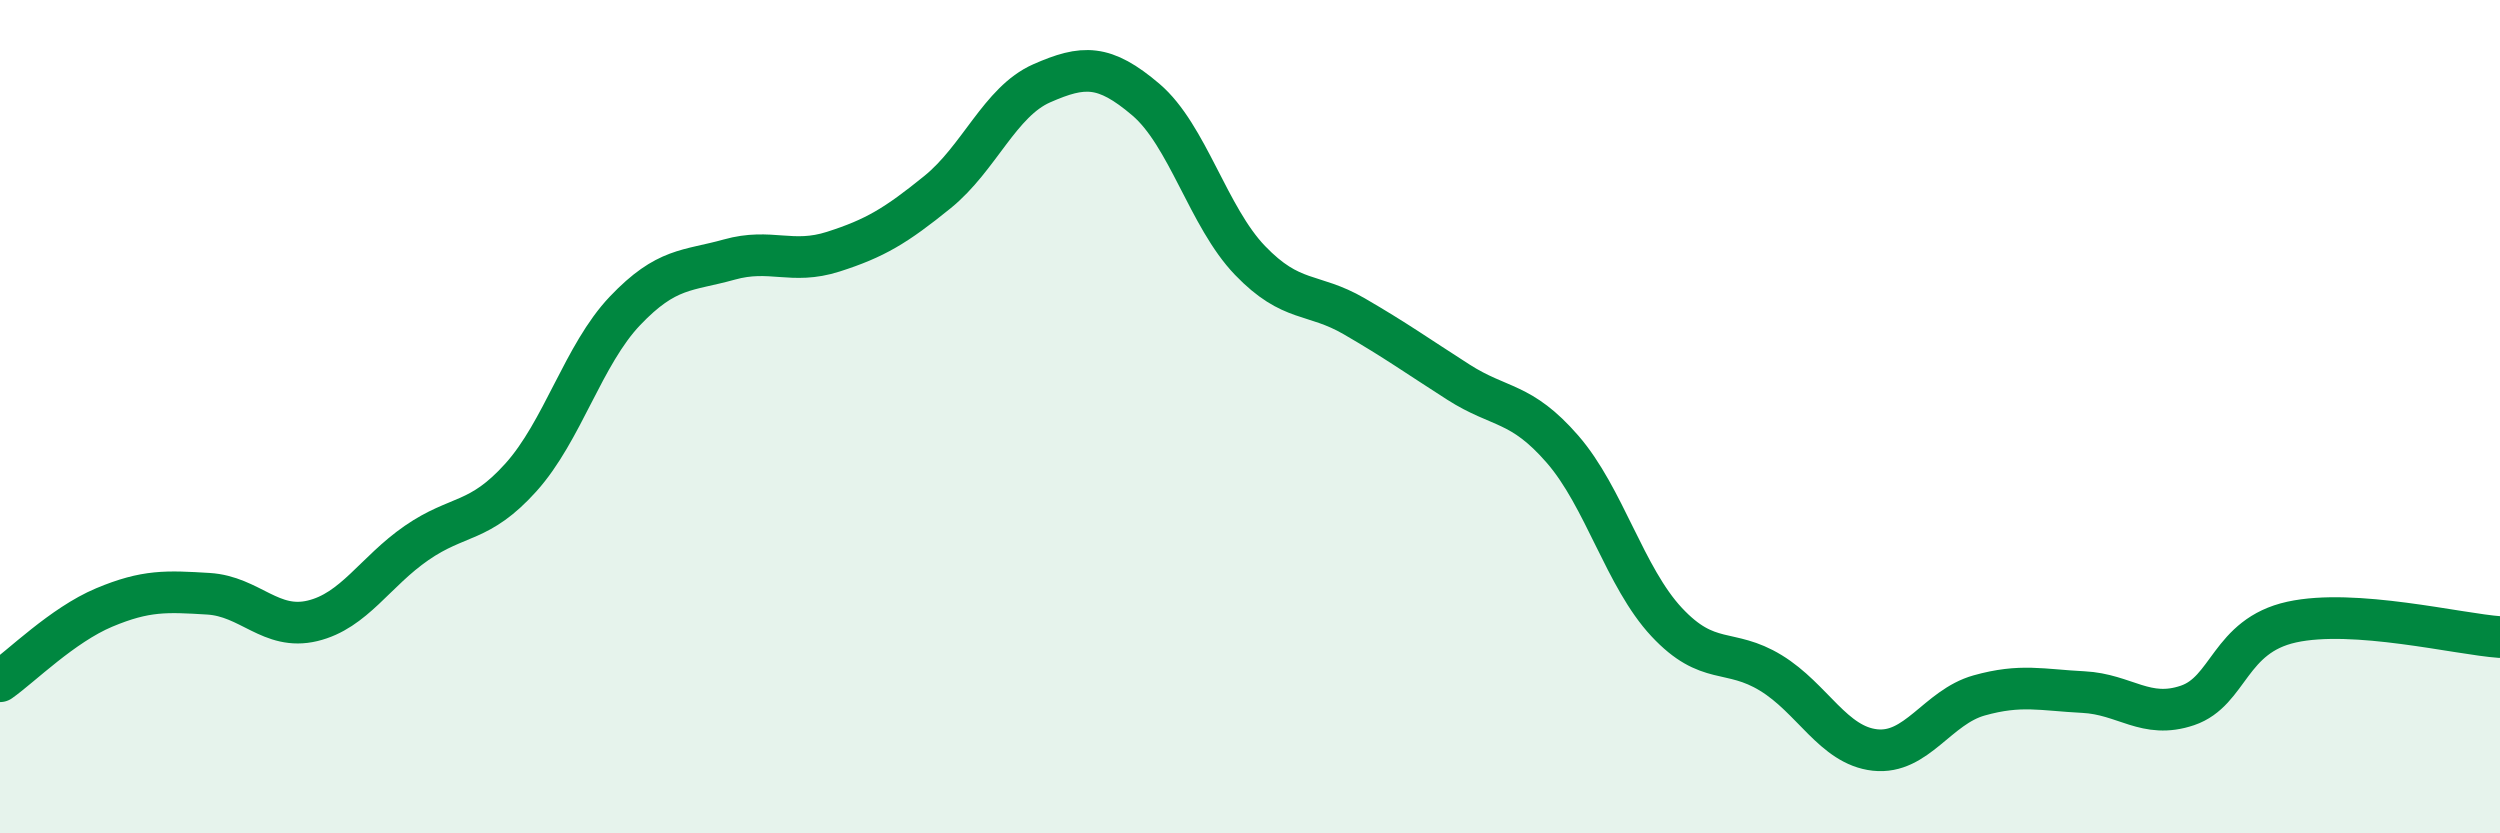
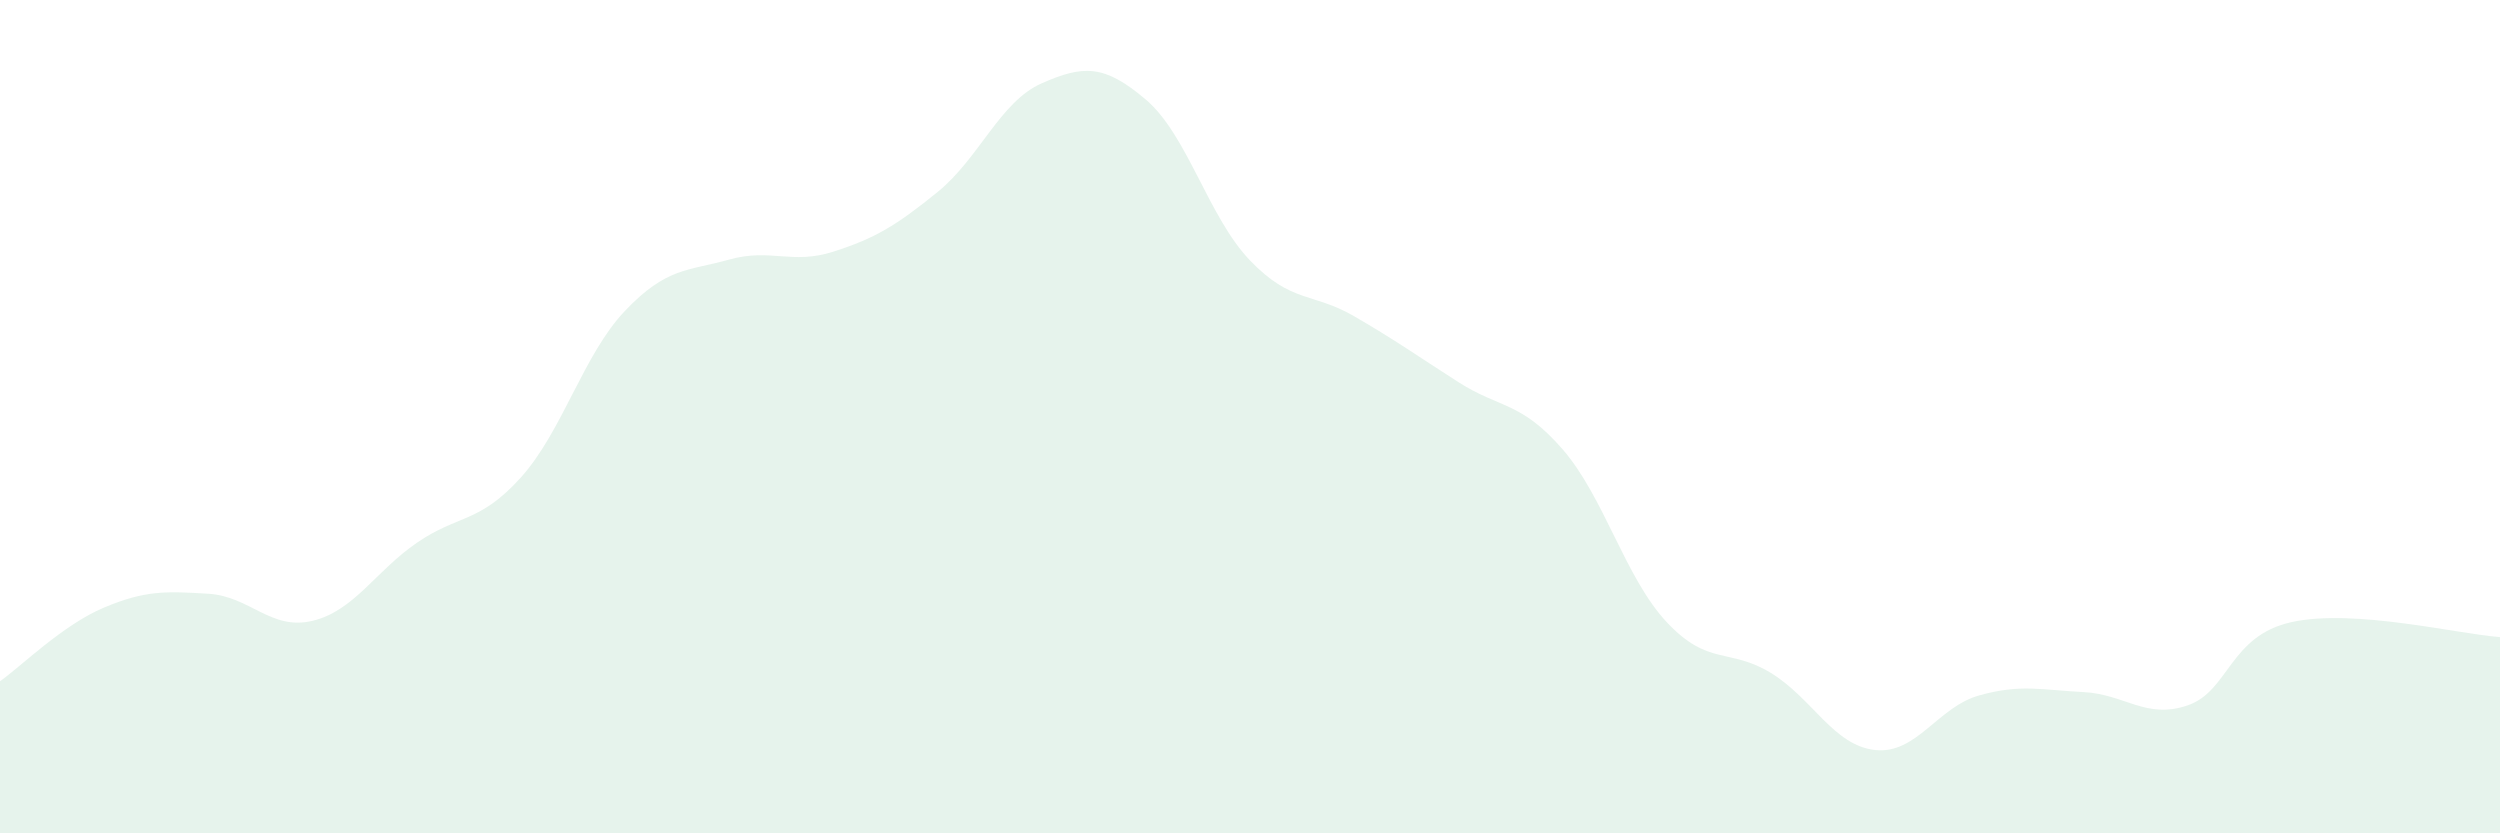
<svg xmlns="http://www.w3.org/2000/svg" width="60" height="20" viewBox="0 0 60 20">
  <path d="M 0,16.35 C 0.5,16 1.5,15 2.5,14.58 C 3.5,14.16 4,14.19 5,14.25 C 6,14.31 6.5,15.14 7.5,14.9 C 8.5,14.66 9,13.72 10,13.03 C 11,12.34 11.5,12.57 12.5,11.46 C 13.5,10.35 14,8.51 15,7.46 C 16,6.41 16.5,6.51 17.5,6.23 C 18.5,5.95 19,6.36 20,6.04 C 21,5.72 21.5,5.42 22.5,4.61 C 23.5,3.8 24,2.44 25,2 C 26,1.56 26.5,1.54 27.5,2.39 C 28.5,3.24 29,5.21 30,6.25 C 31,7.29 31.5,7.01 32.5,7.59 C 33.5,8.17 34,8.53 35,9.17 C 36,9.81 36.5,9.63 37.5,10.78 C 38.5,11.93 39,13.86 40,14.93 C 41,16 41.5,15.54 42.5,16.15 C 43.5,16.76 44,17.89 45,18 C 46,18.11 46.5,16.97 47.5,16.69 C 48.5,16.41 49,16.56 50,16.61 C 51,16.66 51.5,17.27 52.5,16.93 C 53.5,16.59 53.5,15.26 55,14.93 C 56.5,14.6 59,15.22 60,15.29L60 20L0 20Z" fill="#008740" opacity="0.1" stroke-linecap="round" stroke-linejoin="round" />
-   <path d="M 0,16.35 C 0.5,16 1.5,15 2.5,14.58 C 3.5,14.16 4,14.19 5,14.25 C 6,14.31 6.5,15.14 7.5,14.9 C 8.5,14.66 9,13.72 10,13.03 C 11,12.34 11.5,12.57 12.5,11.46 C 13.5,10.35 14,8.51 15,7.46 C 16,6.41 16.5,6.51 17.5,6.23 C 18.5,5.95 19,6.36 20,6.04 C 21,5.72 21.5,5.42 22.5,4.61 C 23.5,3.8 24,2.44 25,2 C 26,1.56 26.5,1.54 27.5,2.39 C 28.5,3.24 29,5.21 30,6.25 C 31,7.29 31.5,7.01 32.5,7.59 C 33.5,8.17 34,8.53 35,9.17 C 36,9.81 36.5,9.63 37.5,10.78 C 38.5,11.93 39,13.86 40,14.93 C 41,16 41.5,15.54 42.5,16.15 C 43.5,16.76 44,17.89 45,18 C 46,18.11 46.5,16.97 47.5,16.69 C 48.5,16.41 49,16.56 50,16.61 C 51,16.66 51.5,17.27 52.5,16.93 C 53.5,16.59 53.5,15.26 55,14.93 C 56.5,14.6 59,15.22 60,15.29" stroke="#008740" stroke-width="1" fill="none" stroke-linecap="round" stroke-linejoin="round" />
</svg>